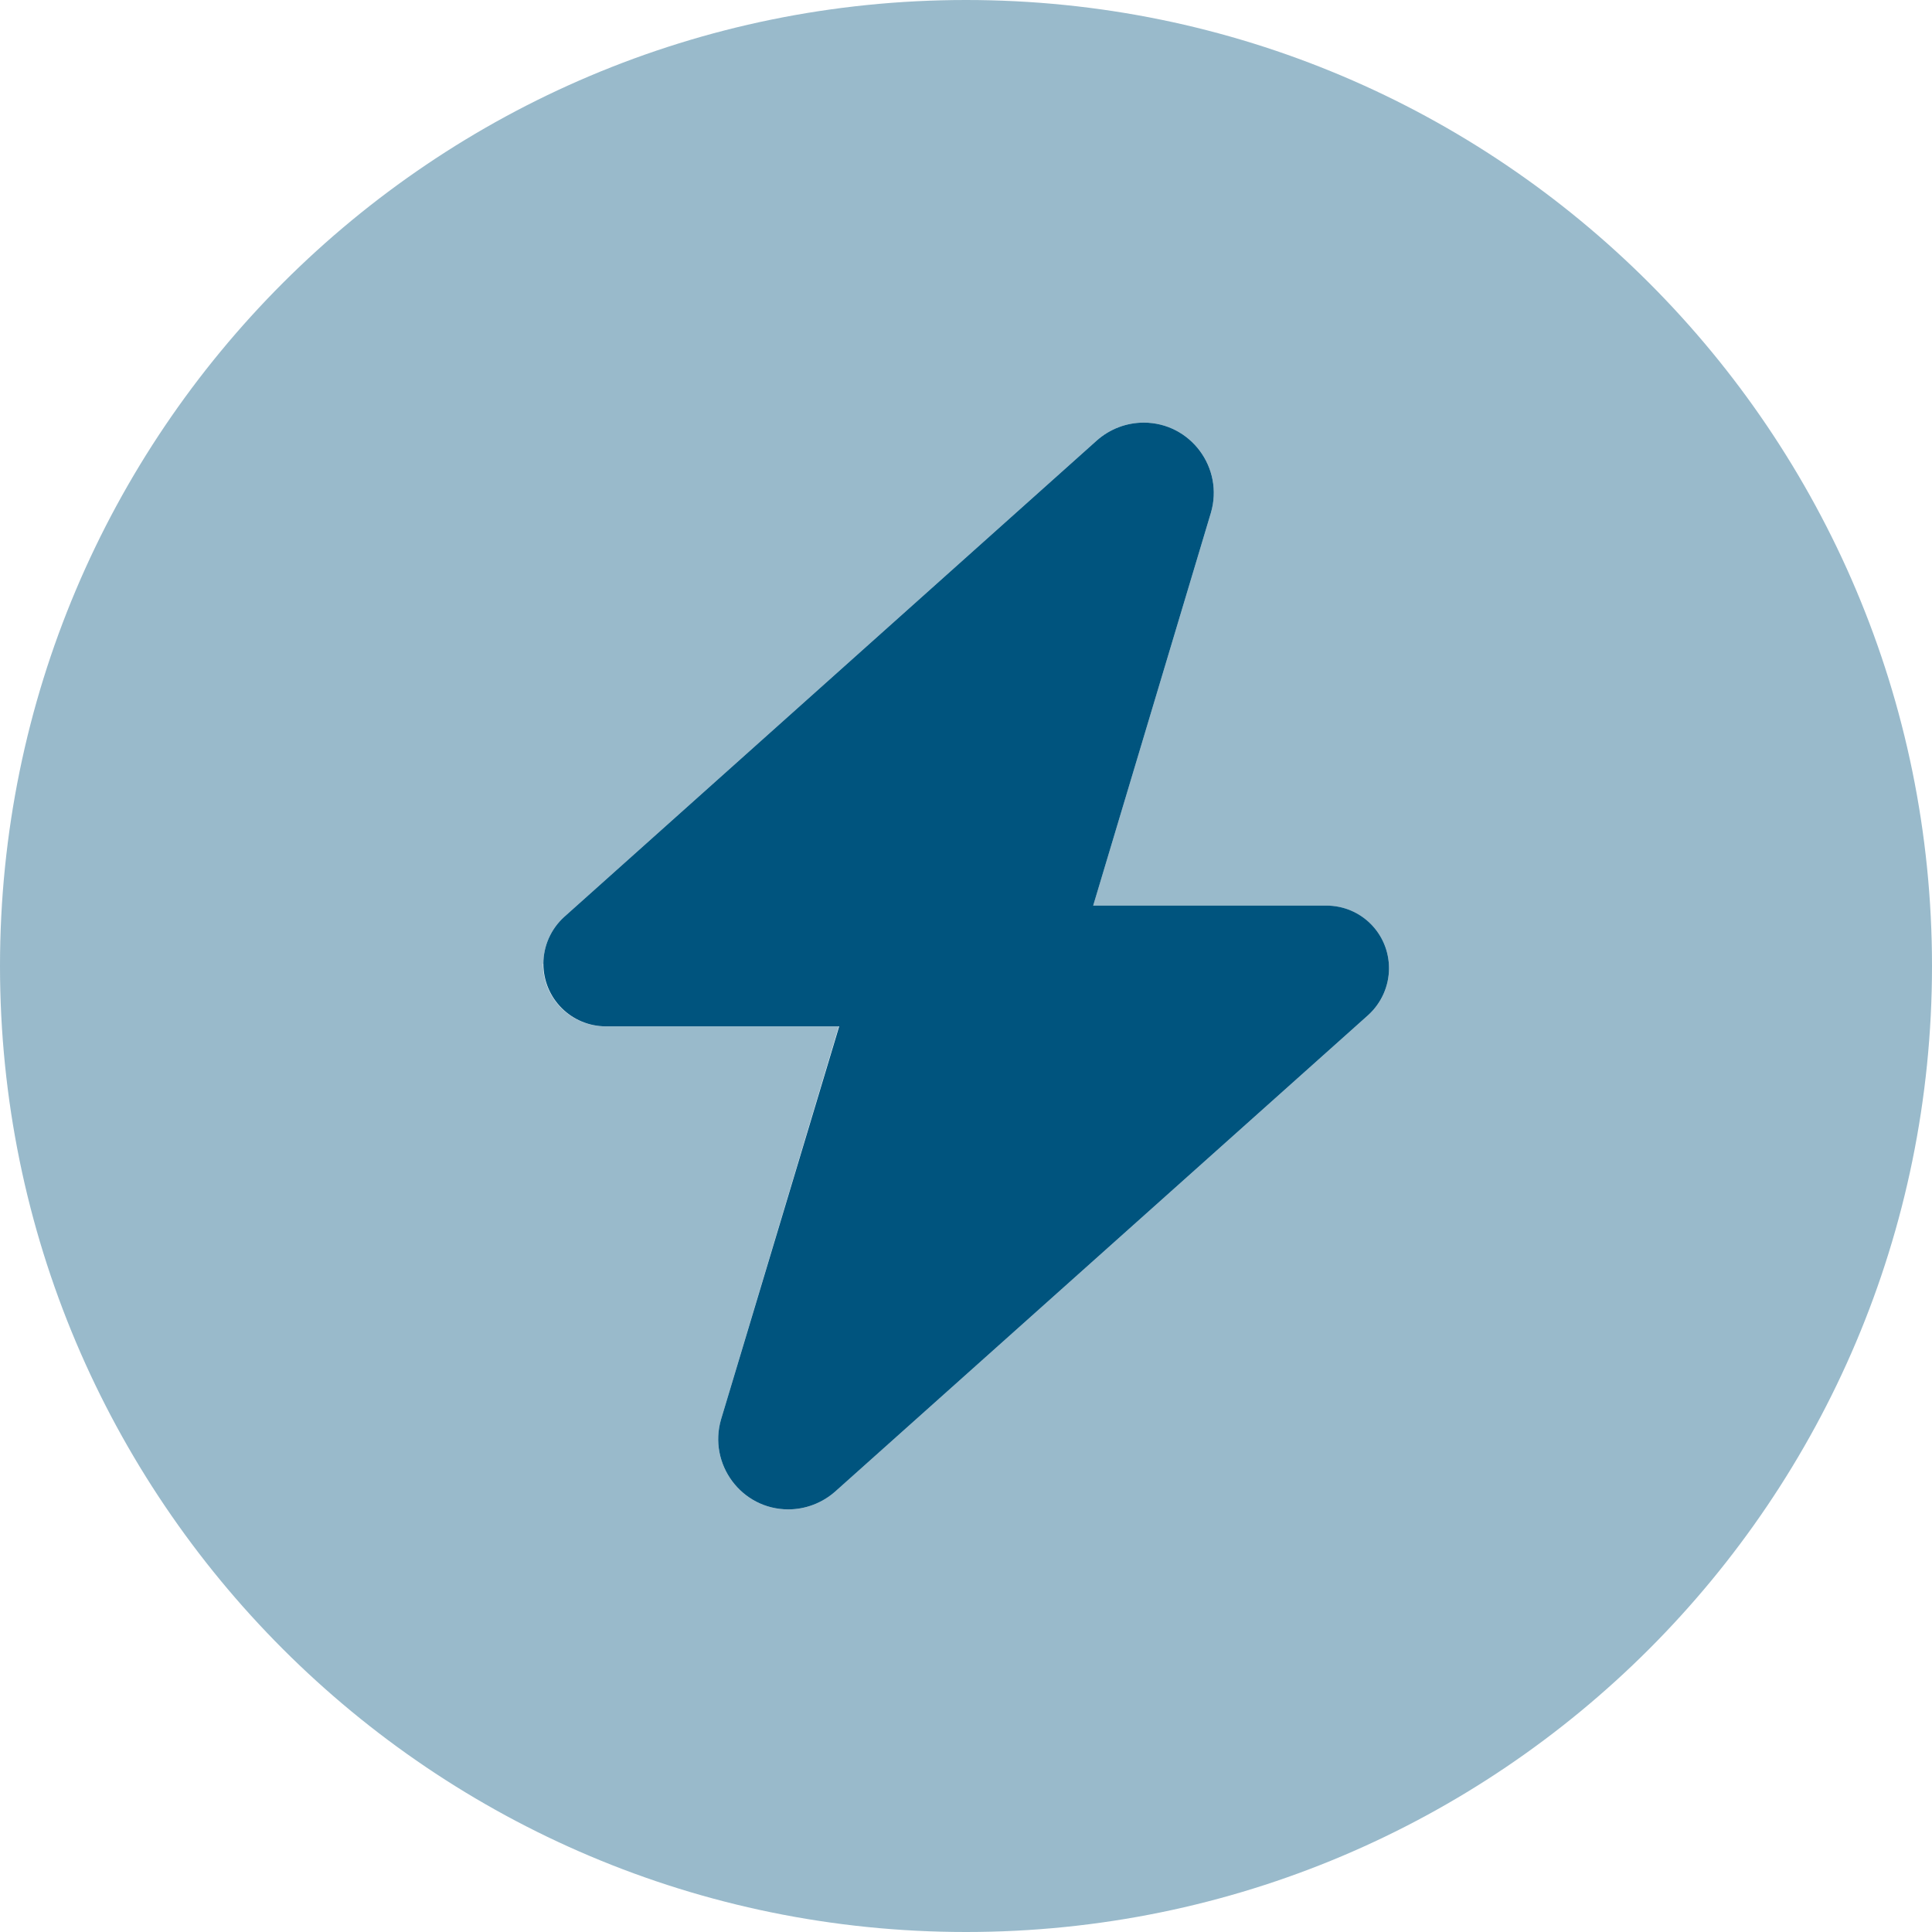
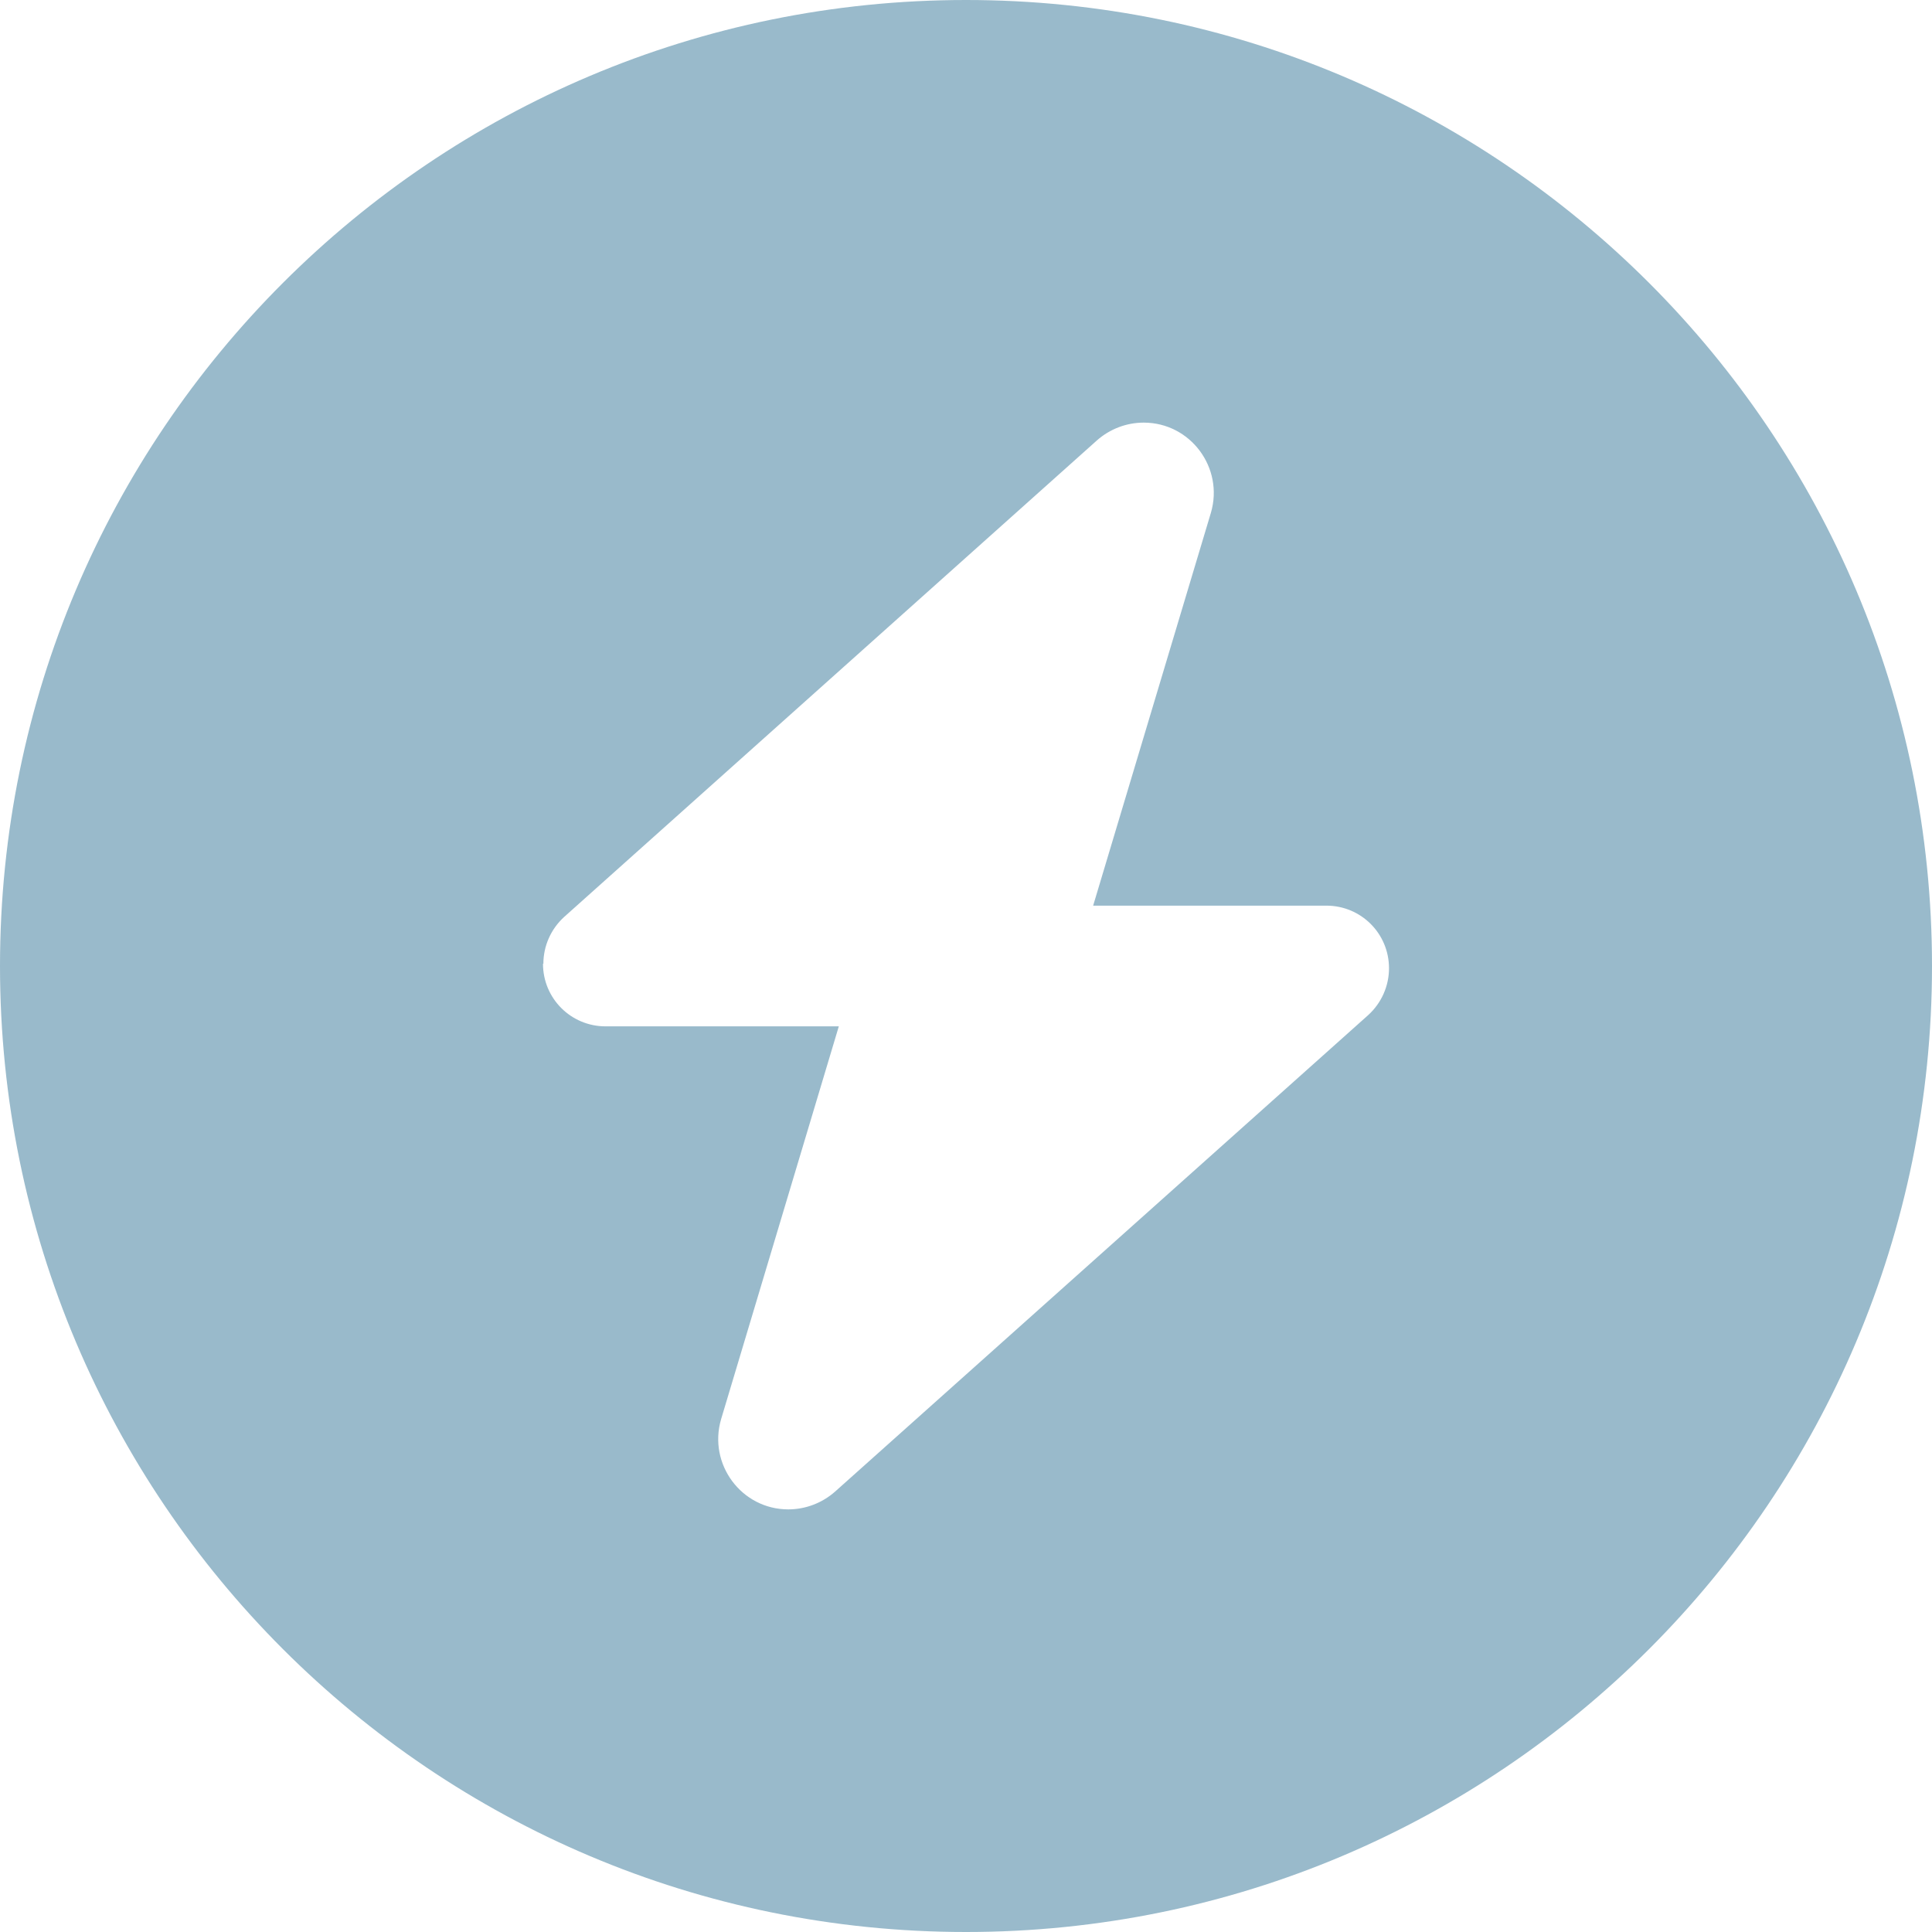
<svg xmlns="http://www.w3.org/2000/svg" width="39.95" height="39.95" viewBox="1305 1773.206 39.95 39.95">
  <g transform="matrix(1,0,0,1,1241,1709.206)">
    <path d="M 64 83.975 C 64 95.008 72.942 103.95 83.975 103.95 C 95.008 103.95 103.95 95.008 103.95 83.975 C 103.95 72.942 95.008 64 83.975 64 C 72.942 64 64 72.942 64 83.975 Z M 75.236 83.928 C 75.236 83.561 75.392 83.21 75.665 82.961 L 86.683 73.106 C 86.948 72.872 87.291 72.739 87.65 72.739 C 88.618 72.739 89.312 73.675 89.039 74.604 L 86.604 82.727 L 91.427 82.727 C 92.144 82.727 92.722 83.304 92.722 84.022 C 92.722 84.389 92.566 84.74 92.293 84.989 L 81.267 94.844 C 81.002 95.078 80.659 95.211 80.3 95.211 C 79.332 95.211 78.638 94.275 78.911 93.346 L 81.345 85.223 L 76.523 85.223 C 75.806 85.223 75.228 84.646 75.228 83.928 L 75.236 83.928 Z" fill="#00547e" fill-rule="evenodd" opacity="0.4" />
-     <path d="M 214.117 188.484 L 209.295 188.484 C 208.577 188.484 208 187.907 208 187.189 C 208 186.822 208.156 186.471 208.429 186.222 L 219.447 176.367 C 219.712 176.133 220.055 176 220.414 176 C 221.382 176 222.076 176.936 221.803 177.865 L 219.369 185.987 L 224.191 185.987 C 224.909 185.987 225.486 186.565 225.486 187.283 C 225.486 187.649 225.33 188.001 225.057 188.25 L 214.032 198.105 C 213.766 198.339 213.423 198.472 213.064 198.472 C 212.096 198.472 211.402 197.536 211.675 196.607 L 214.117 188.484 Z" transform="matrix(1,0,0,1,-132.764,-103.261)" fill="#00547e" fill-rule="evenodd" />
  </g>
</svg>